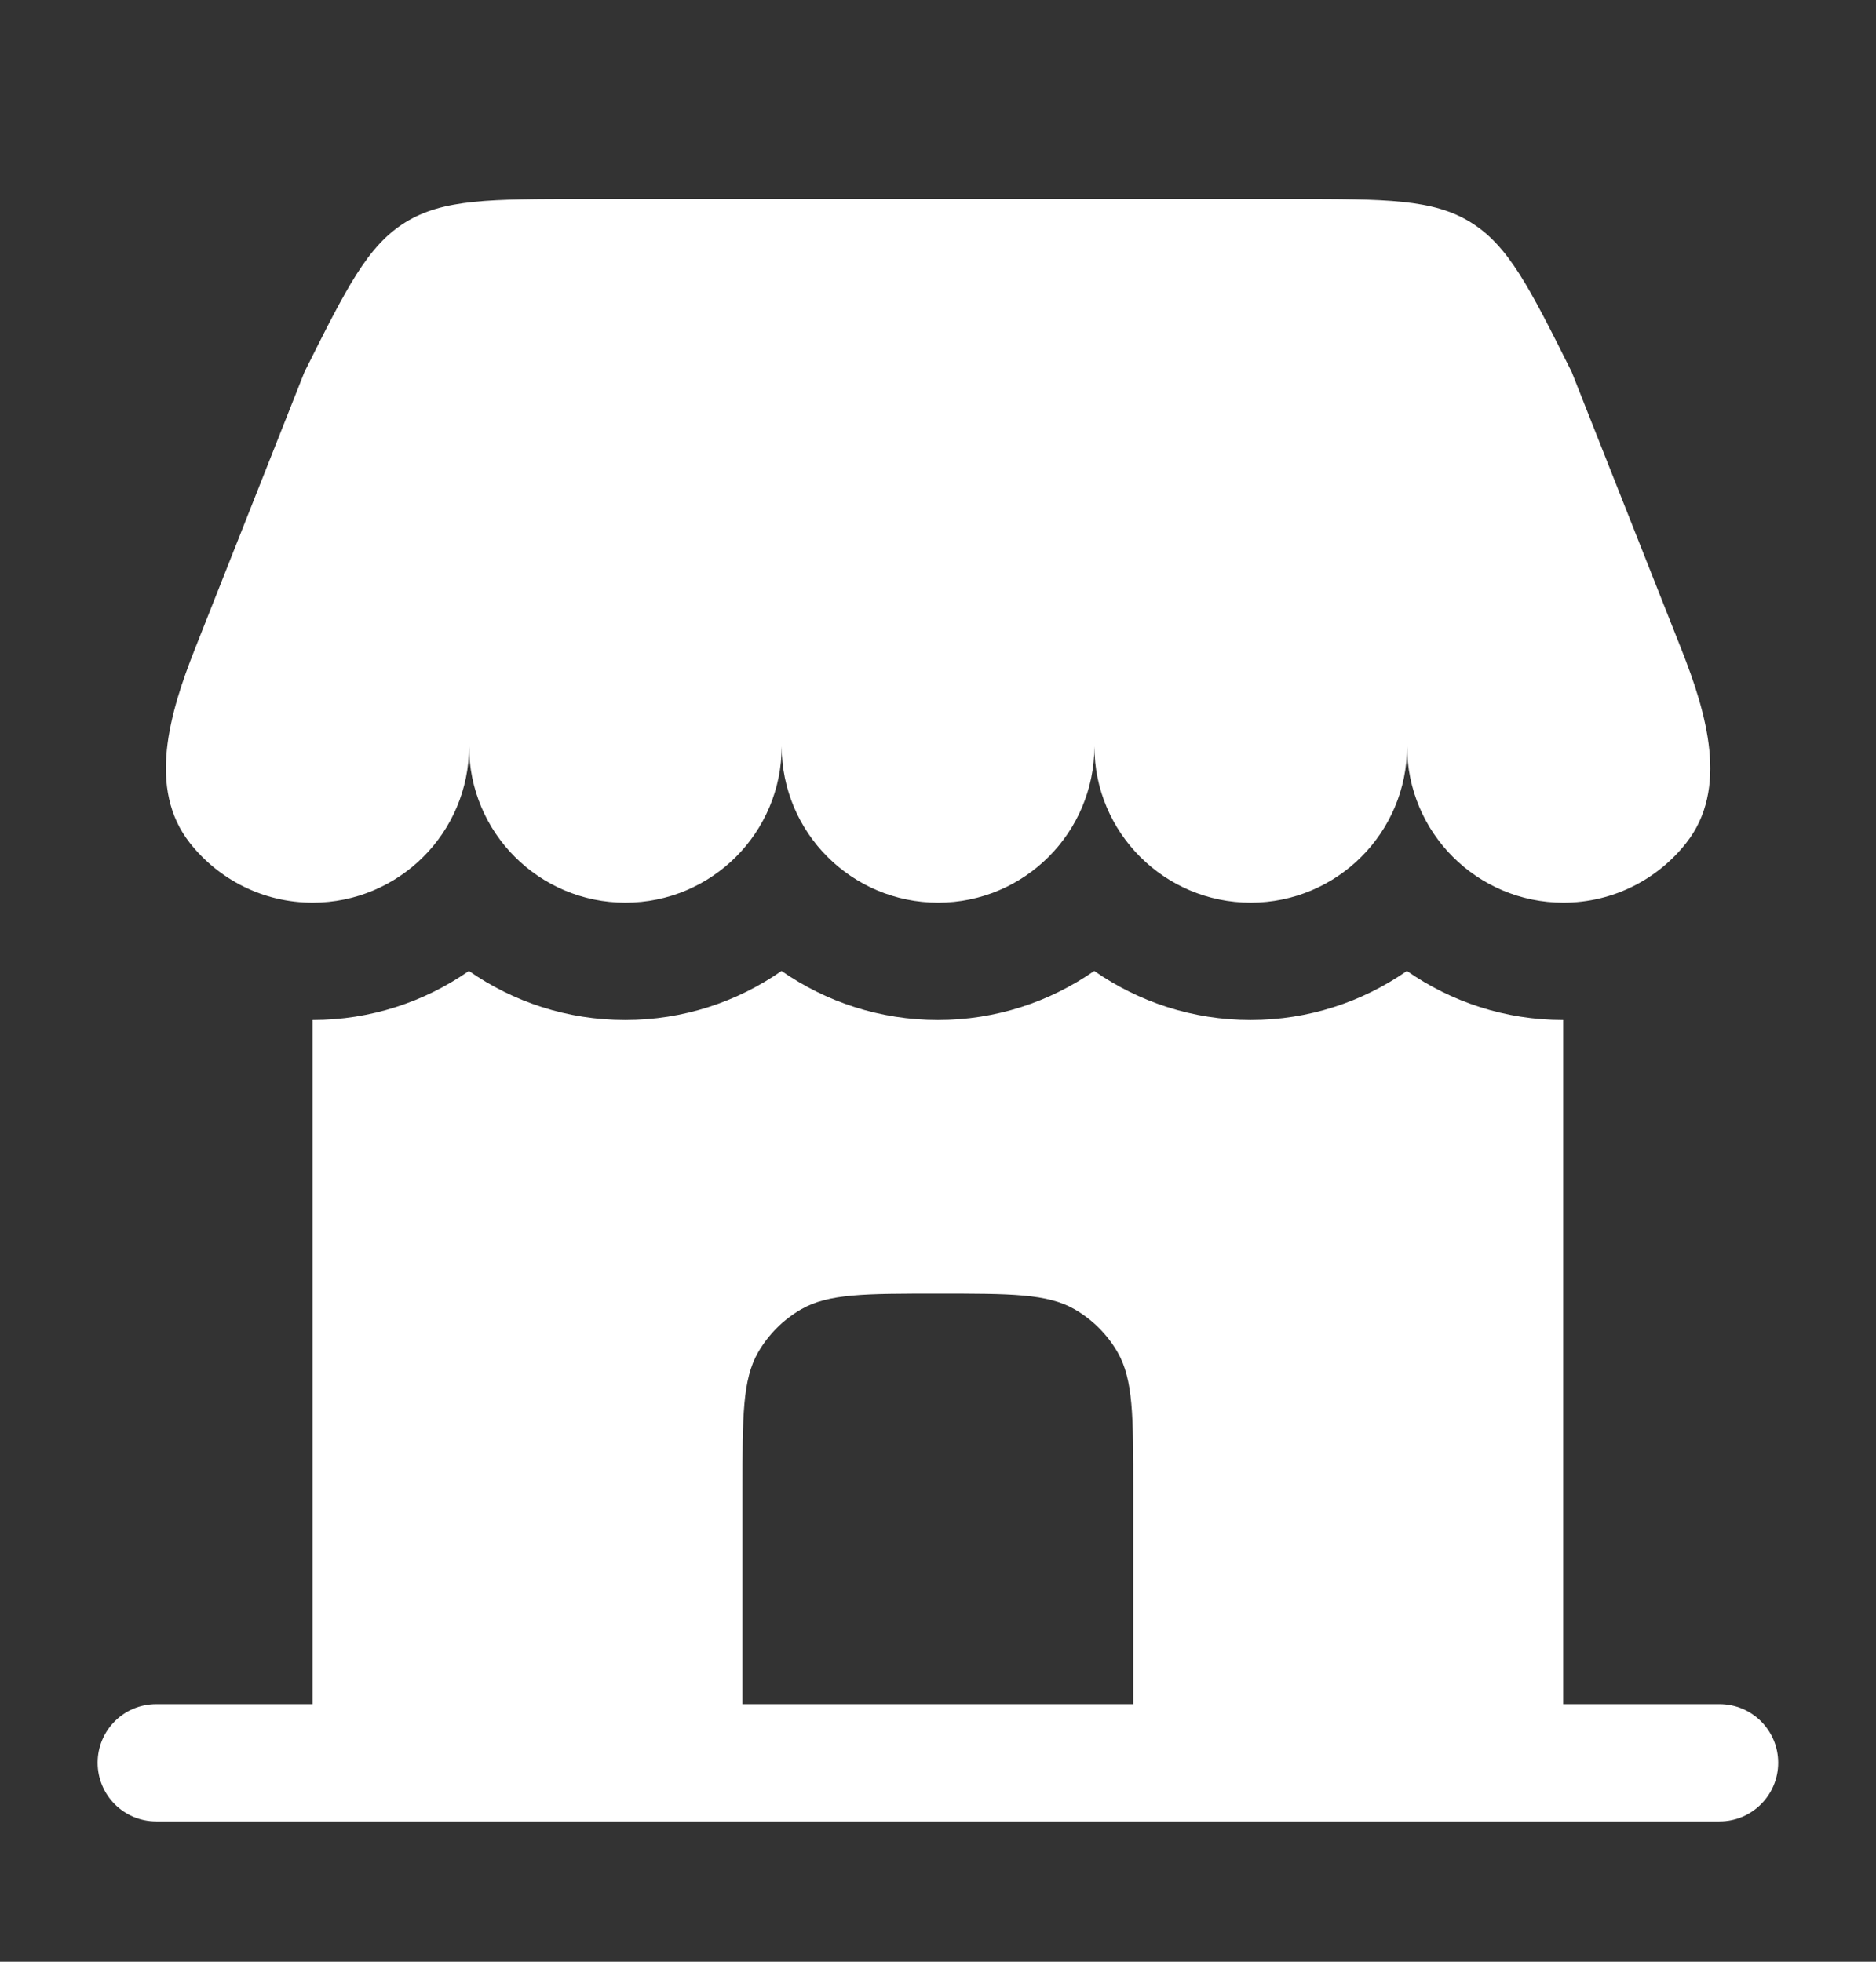
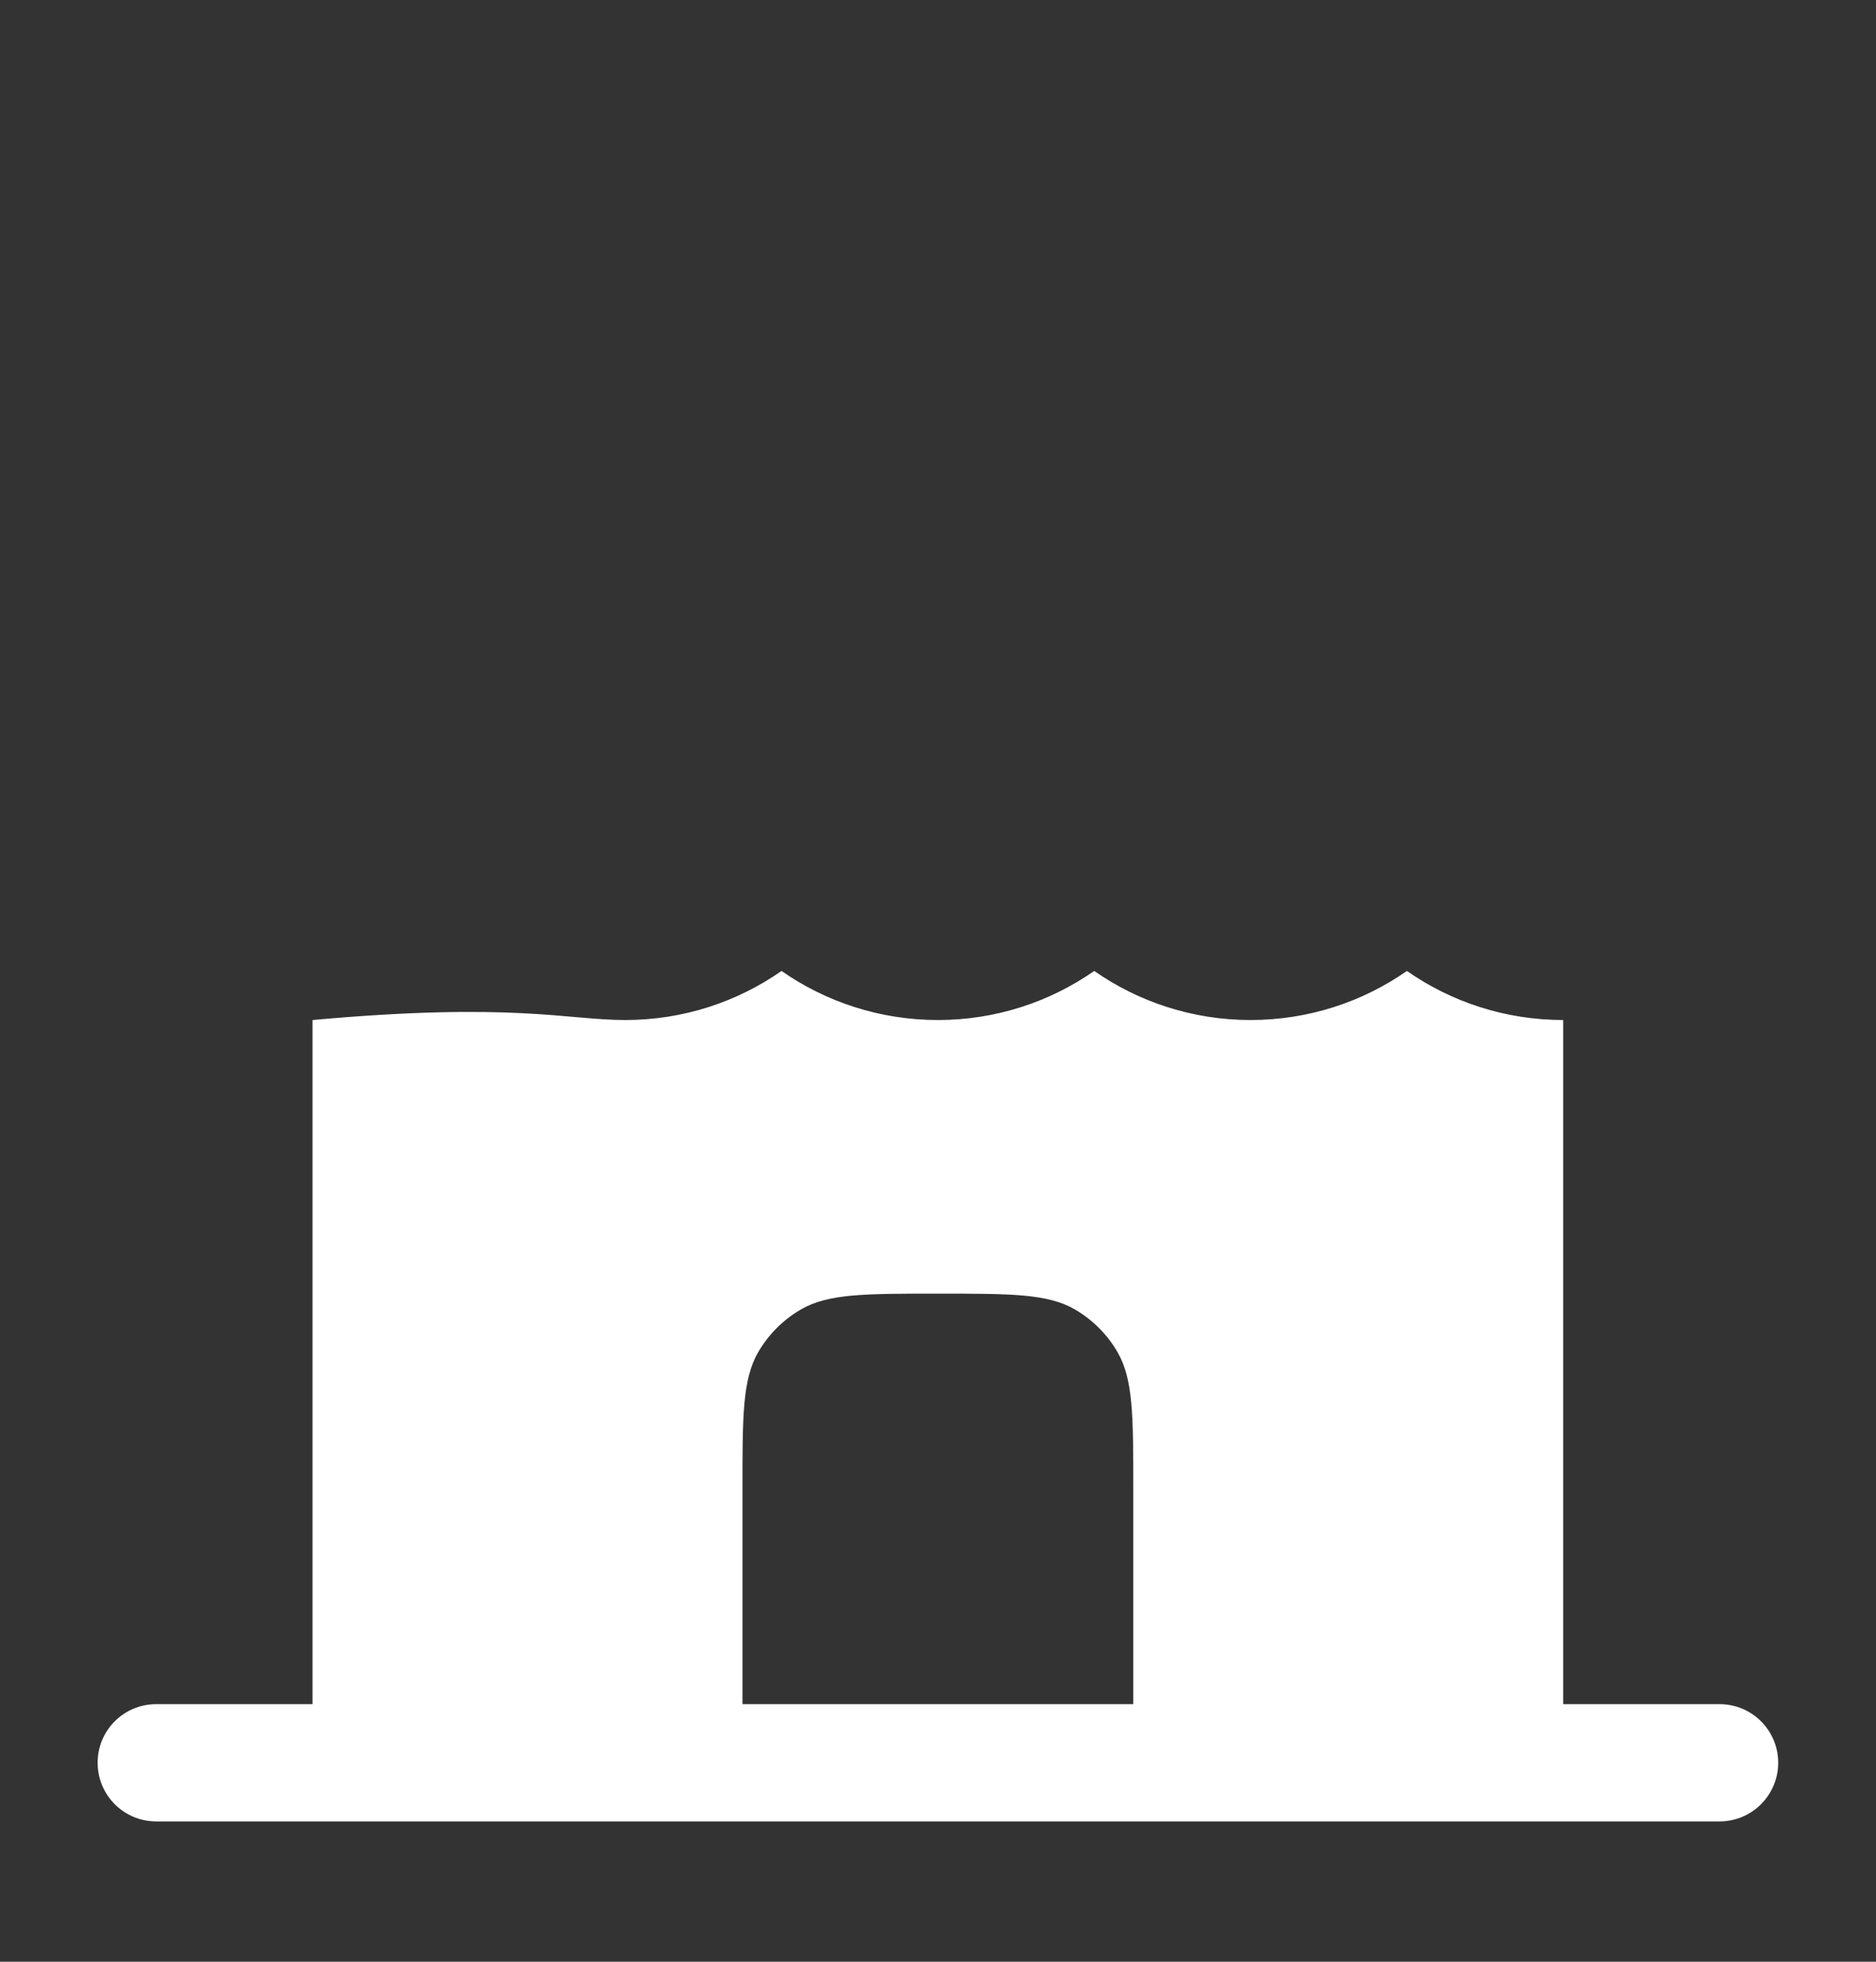
<svg xmlns="http://www.w3.org/2000/svg" width="22" height="23" viewBox="0 0 22 23" fill="none">
  <rect x="0" y="0" width="22" height="23" fill="#333333" stroke="none" />
  <g id="Bold / Shopping, Ecommerce / Shop 2">
-     <path id="Vector" d="M15.151 2.333H6.85C5.748 2.333 5.196 2.333 4.753 2.607C4.31 2.881 4.064 3.374 3.571 4.36L2.284 7.613C1.987 8.364 1.727 9.25 2.227 9.884C2.563 10.31 3.083 10.583 3.667 10.583C4.68 10.583 5.501 9.763 5.501 8.75C5.501 9.763 6.322 10.583 7.334 10.583C8.347 10.583 9.167 9.763 9.167 8.75C9.167 9.763 9.988 10.583 11.001 10.583C12.013 10.583 12.834 9.763 12.834 8.75C12.834 9.763 13.655 10.583 14.667 10.583C15.68 10.583 16.501 9.763 16.501 8.75C16.501 9.763 17.322 10.583 18.334 10.583C18.918 10.583 19.439 10.31 19.774 9.884C20.275 9.25 20.015 8.364 19.718 7.613L18.431 4.36C17.938 3.374 17.691 2.881 17.248 2.607C16.805 2.333 16.254 2.333 15.151 2.333Z" fill="white" />
-     <path id="Vector_2" fill-rule="evenodd" clip-rule="evenodd" d="M18.332 19.98H20.165C20.545 19.98 20.853 20.287 20.853 20.667C20.853 21.047 20.545 21.355 20.165 21.355H1.832C1.452 21.355 1.145 21.047 1.145 20.667C1.145 20.287 1.452 19.98 1.832 19.98H3.665L3.665 11.959C4.347 11.959 4.979 11.746 5.499 11.384C6.018 11.746 6.65 11.959 7.332 11.959C8.014 11.959 8.646 11.746 9.165 11.384C9.685 11.746 10.317 11.959 10.999 11.959C11.68 11.959 12.312 11.746 12.832 11.384C13.352 11.746 13.984 11.959 14.665 11.959C15.347 11.959 15.979 11.746 16.499 11.384C17.018 11.746 17.65 11.959 18.332 11.959L18.332 19.98ZM8.707 19.98H13.29V17.459C13.29 16.602 13.29 16.174 13.106 15.854C12.986 15.646 12.812 15.472 12.603 15.351C12.284 15.167 11.855 15.167 10.999 15.167C10.142 15.167 9.714 15.167 9.395 15.351C9.185 15.472 9.012 15.646 8.891 15.854C8.707 16.174 8.707 16.602 8.707 17.459V19.98Z" fill="white" />
+     <path id="Vector_2" fill-rule="evenodd" clip-rule="evenodd" d="M18.332 19.98H20.165C20.545 19.98 20.853 20.287 20.853 20.667C20.853 21.047 20.545 21.355 20.165 21.355H1.832C1.452 21.355 1.145 21.047 1.145 20.667C1.145 20.287 1.452 19.98 1.832 19.98H3.665L3.665 11.959C6.018 11.746 6.65 11.959 7.332 11.959C8.014 11.959 8.646 11.746 9.165 11.384C9.685 11.746 10.317 11.959 10.999 11.959C11.68 11.959 12.312 11.746 12.832 11.384C13.352 11.746 13.984 11.959 14.665 11.959C15.347 11.959 15.979 11.746 16.499 11.384C17.018 11.746 17.65 11.959 18.332 11.959L18.332 19.98ZM8.707 19.98H13.29V17.459C13.29 16.602 13.29 16.174 13.106 15.854C12.986 15.646 12.812 15.472 12.603 15.351C12.284 15.167 11.855 15.167 10.999 15.167C10.142 15.167 9.714 15.167 9.395 15.351C9.185 15.472 9.012 15.646 8.891 15.854C8.707 16.174 8.707 16.602 8.707 17.459V19.98Z" fill="white" />
  </g>
</svg>